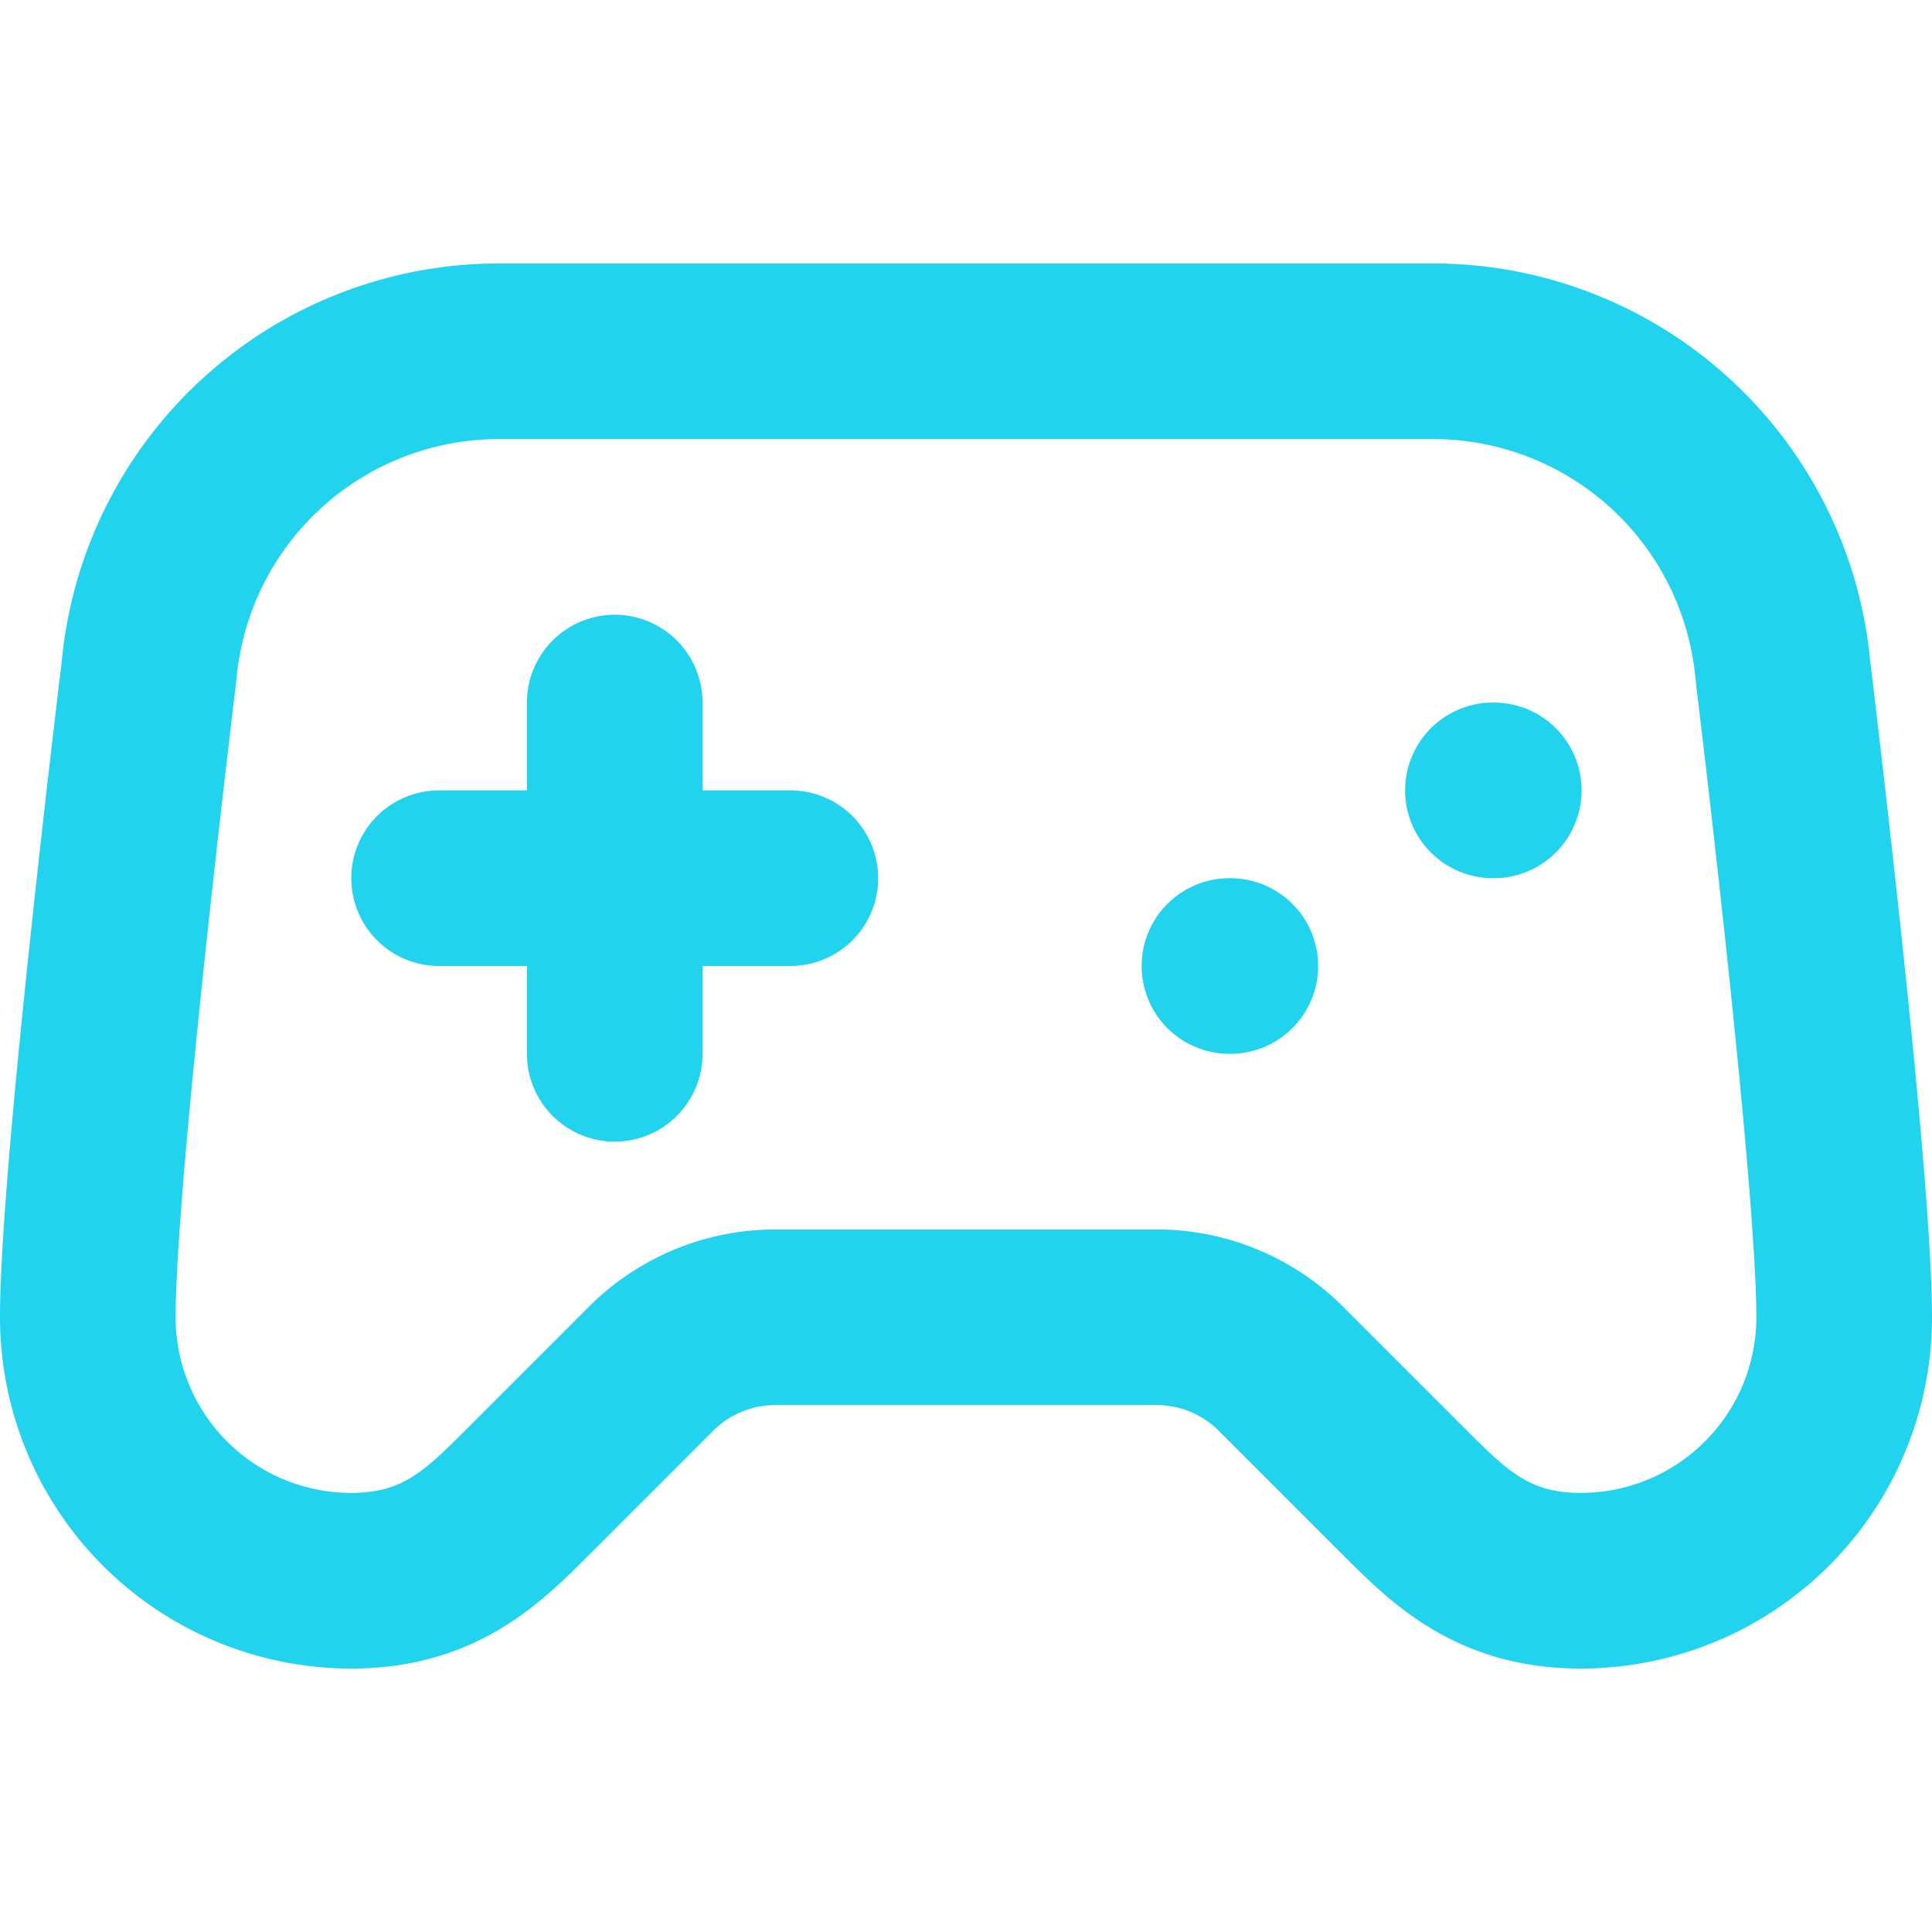
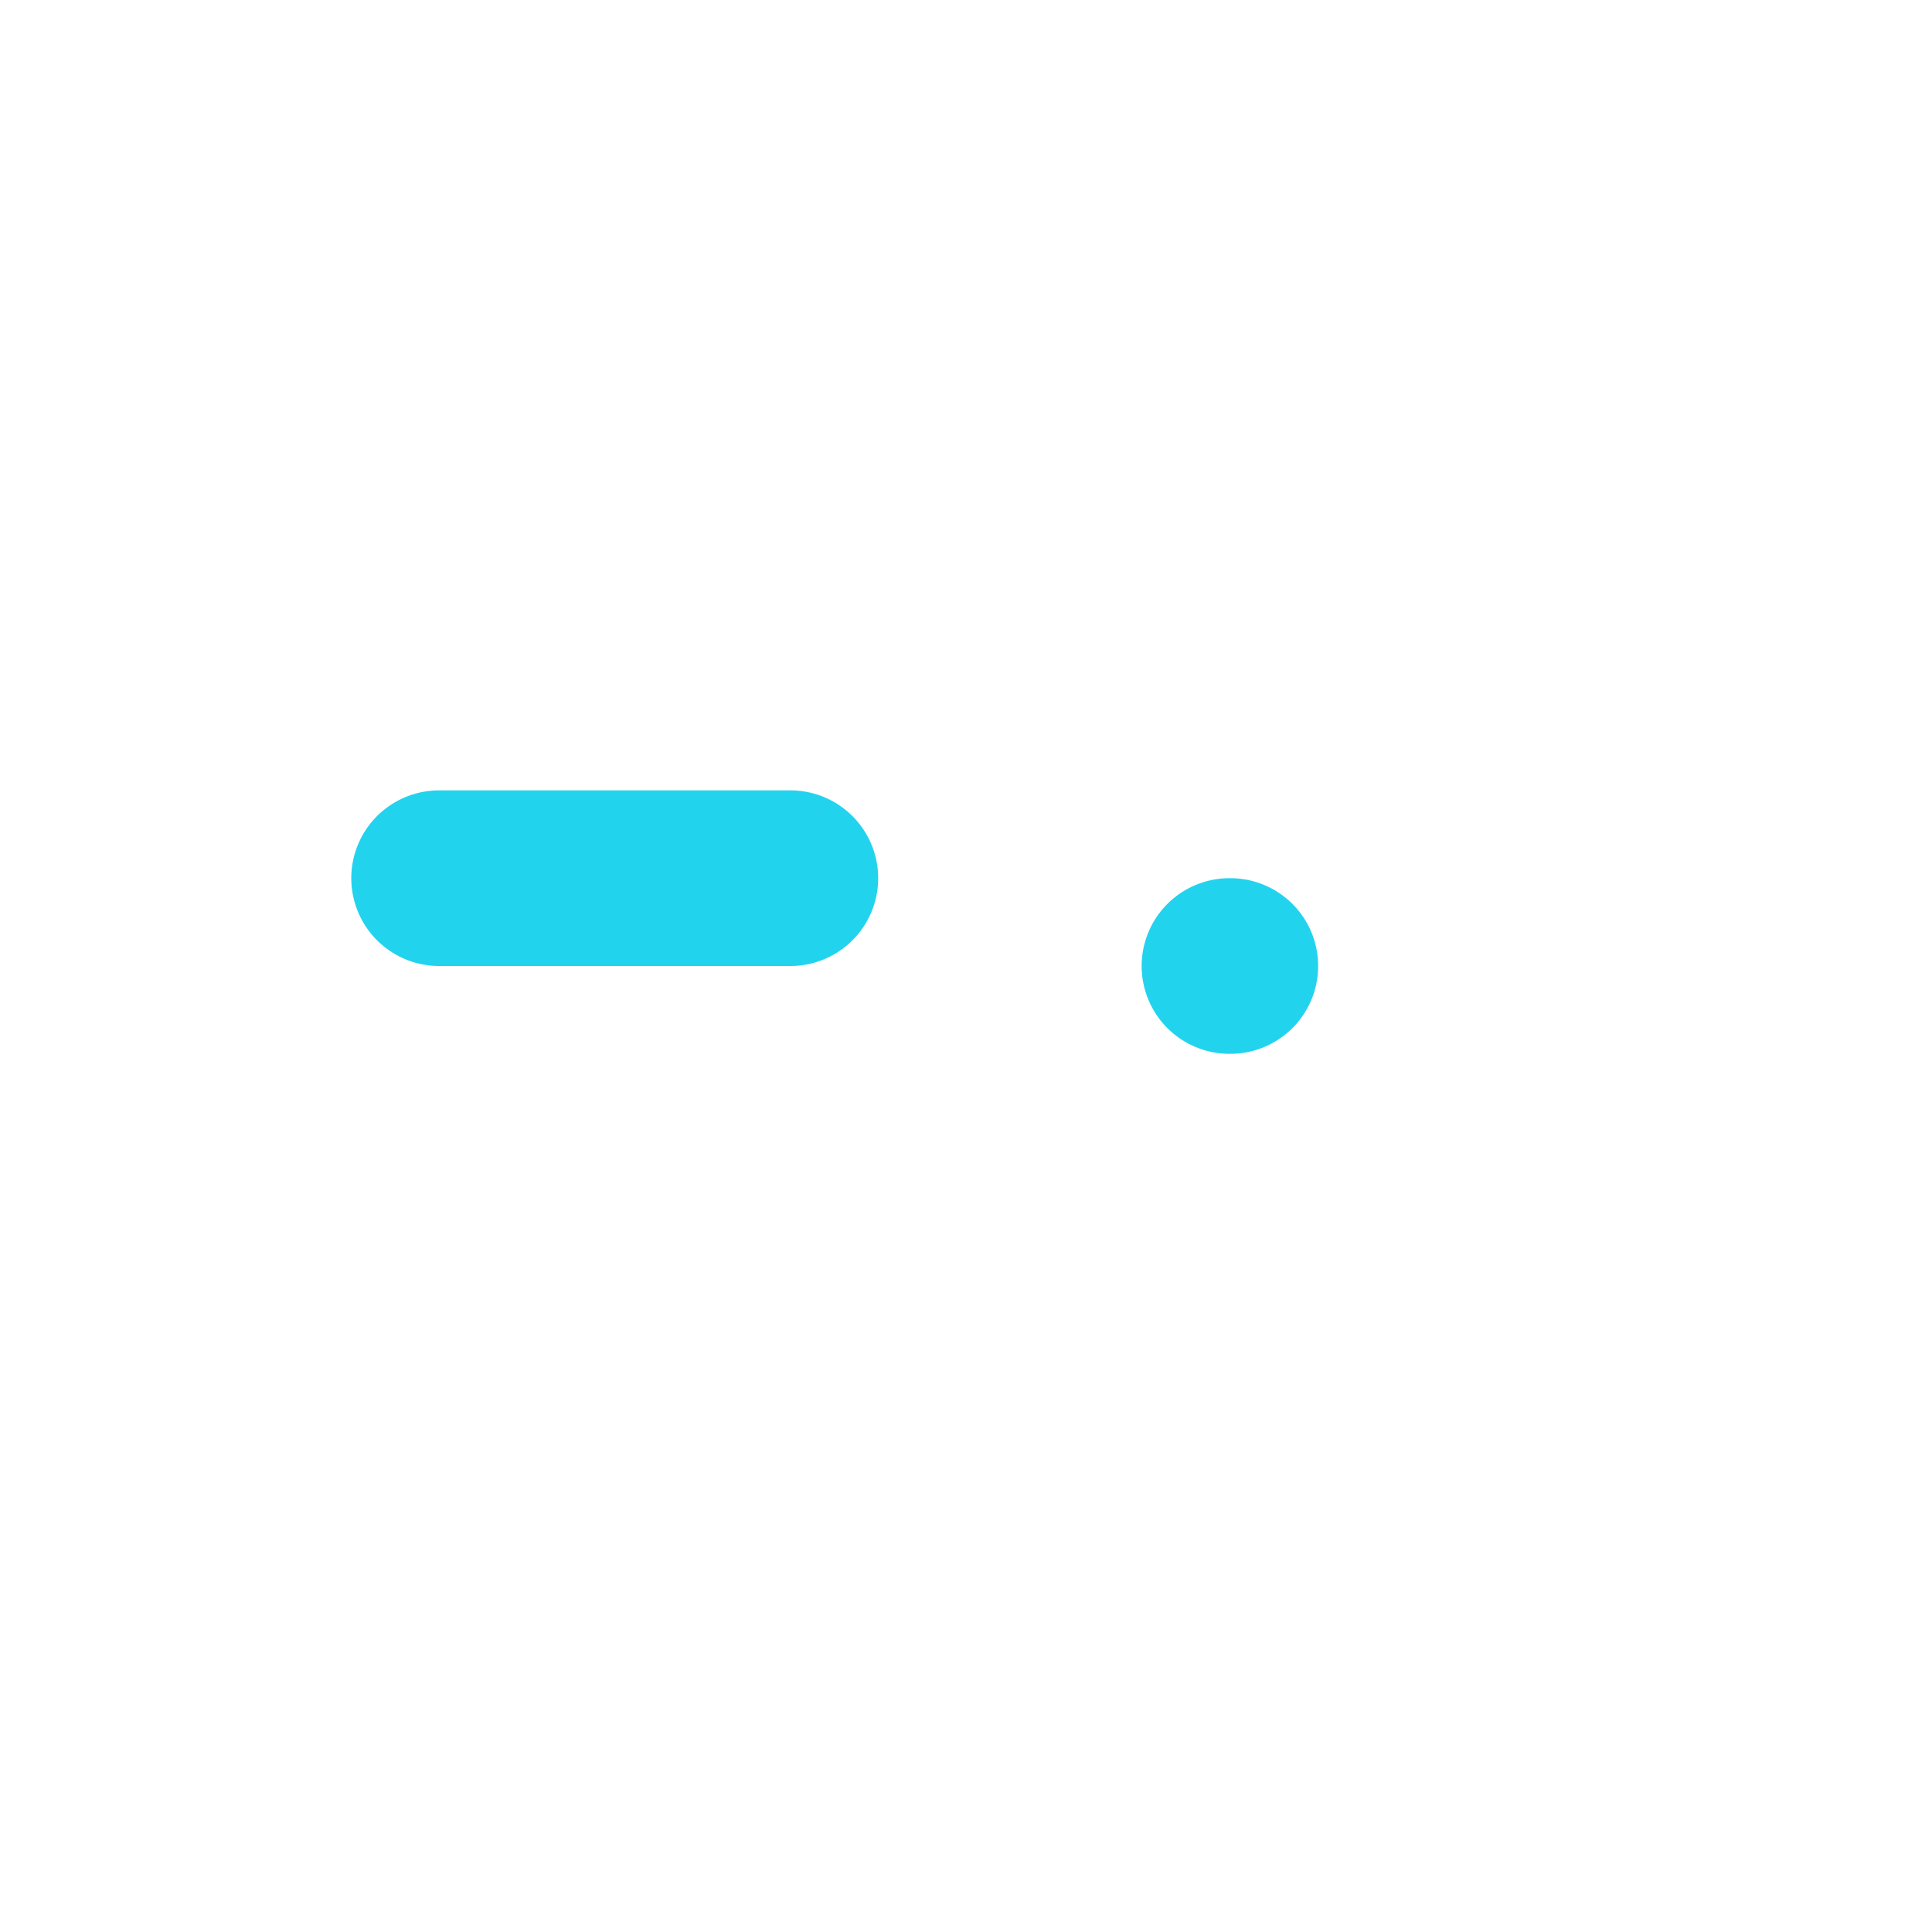
<svg xmlns="http://www.w3.org/2000/svg" width="32" height="32" viewBox="1 4 22 16" fill="none" stroke="#22d3ee" stroke-width="2" stroke-linecap="round" stroke-linejoin="round">
  <line x1="6" x2="10" y1="11" y2="11" />
-   <line x1="8" x2="8" y1="9" y2="13" />
  <line x1="15" x2="15.01" y1="12" y2="12" />
-   <line x1="18" x2="18.01" y1="10" y2="10" />
-   <path d="M17.32 5H6.68a4 4 0 0 0-3.978 3.59c-.006.052-.01.101-.017.152C2.604 9.416 2 14.456 2 16a3 3 0 0 0 3 3c1 0 1.5-.5 2-1l1.414-1.414A2 2 0 0 1 9.828 16h4.344a2 2 0 0 1 1.414.586L17 18c.5.5 1 1 2 1a3 3 0 0 0 3-3c0-1.545-.604-6.584-.685-7.258-.007-.05-.011-.1-.017-.151A4 4 0 0 0 17.32 5z" />
</svg>